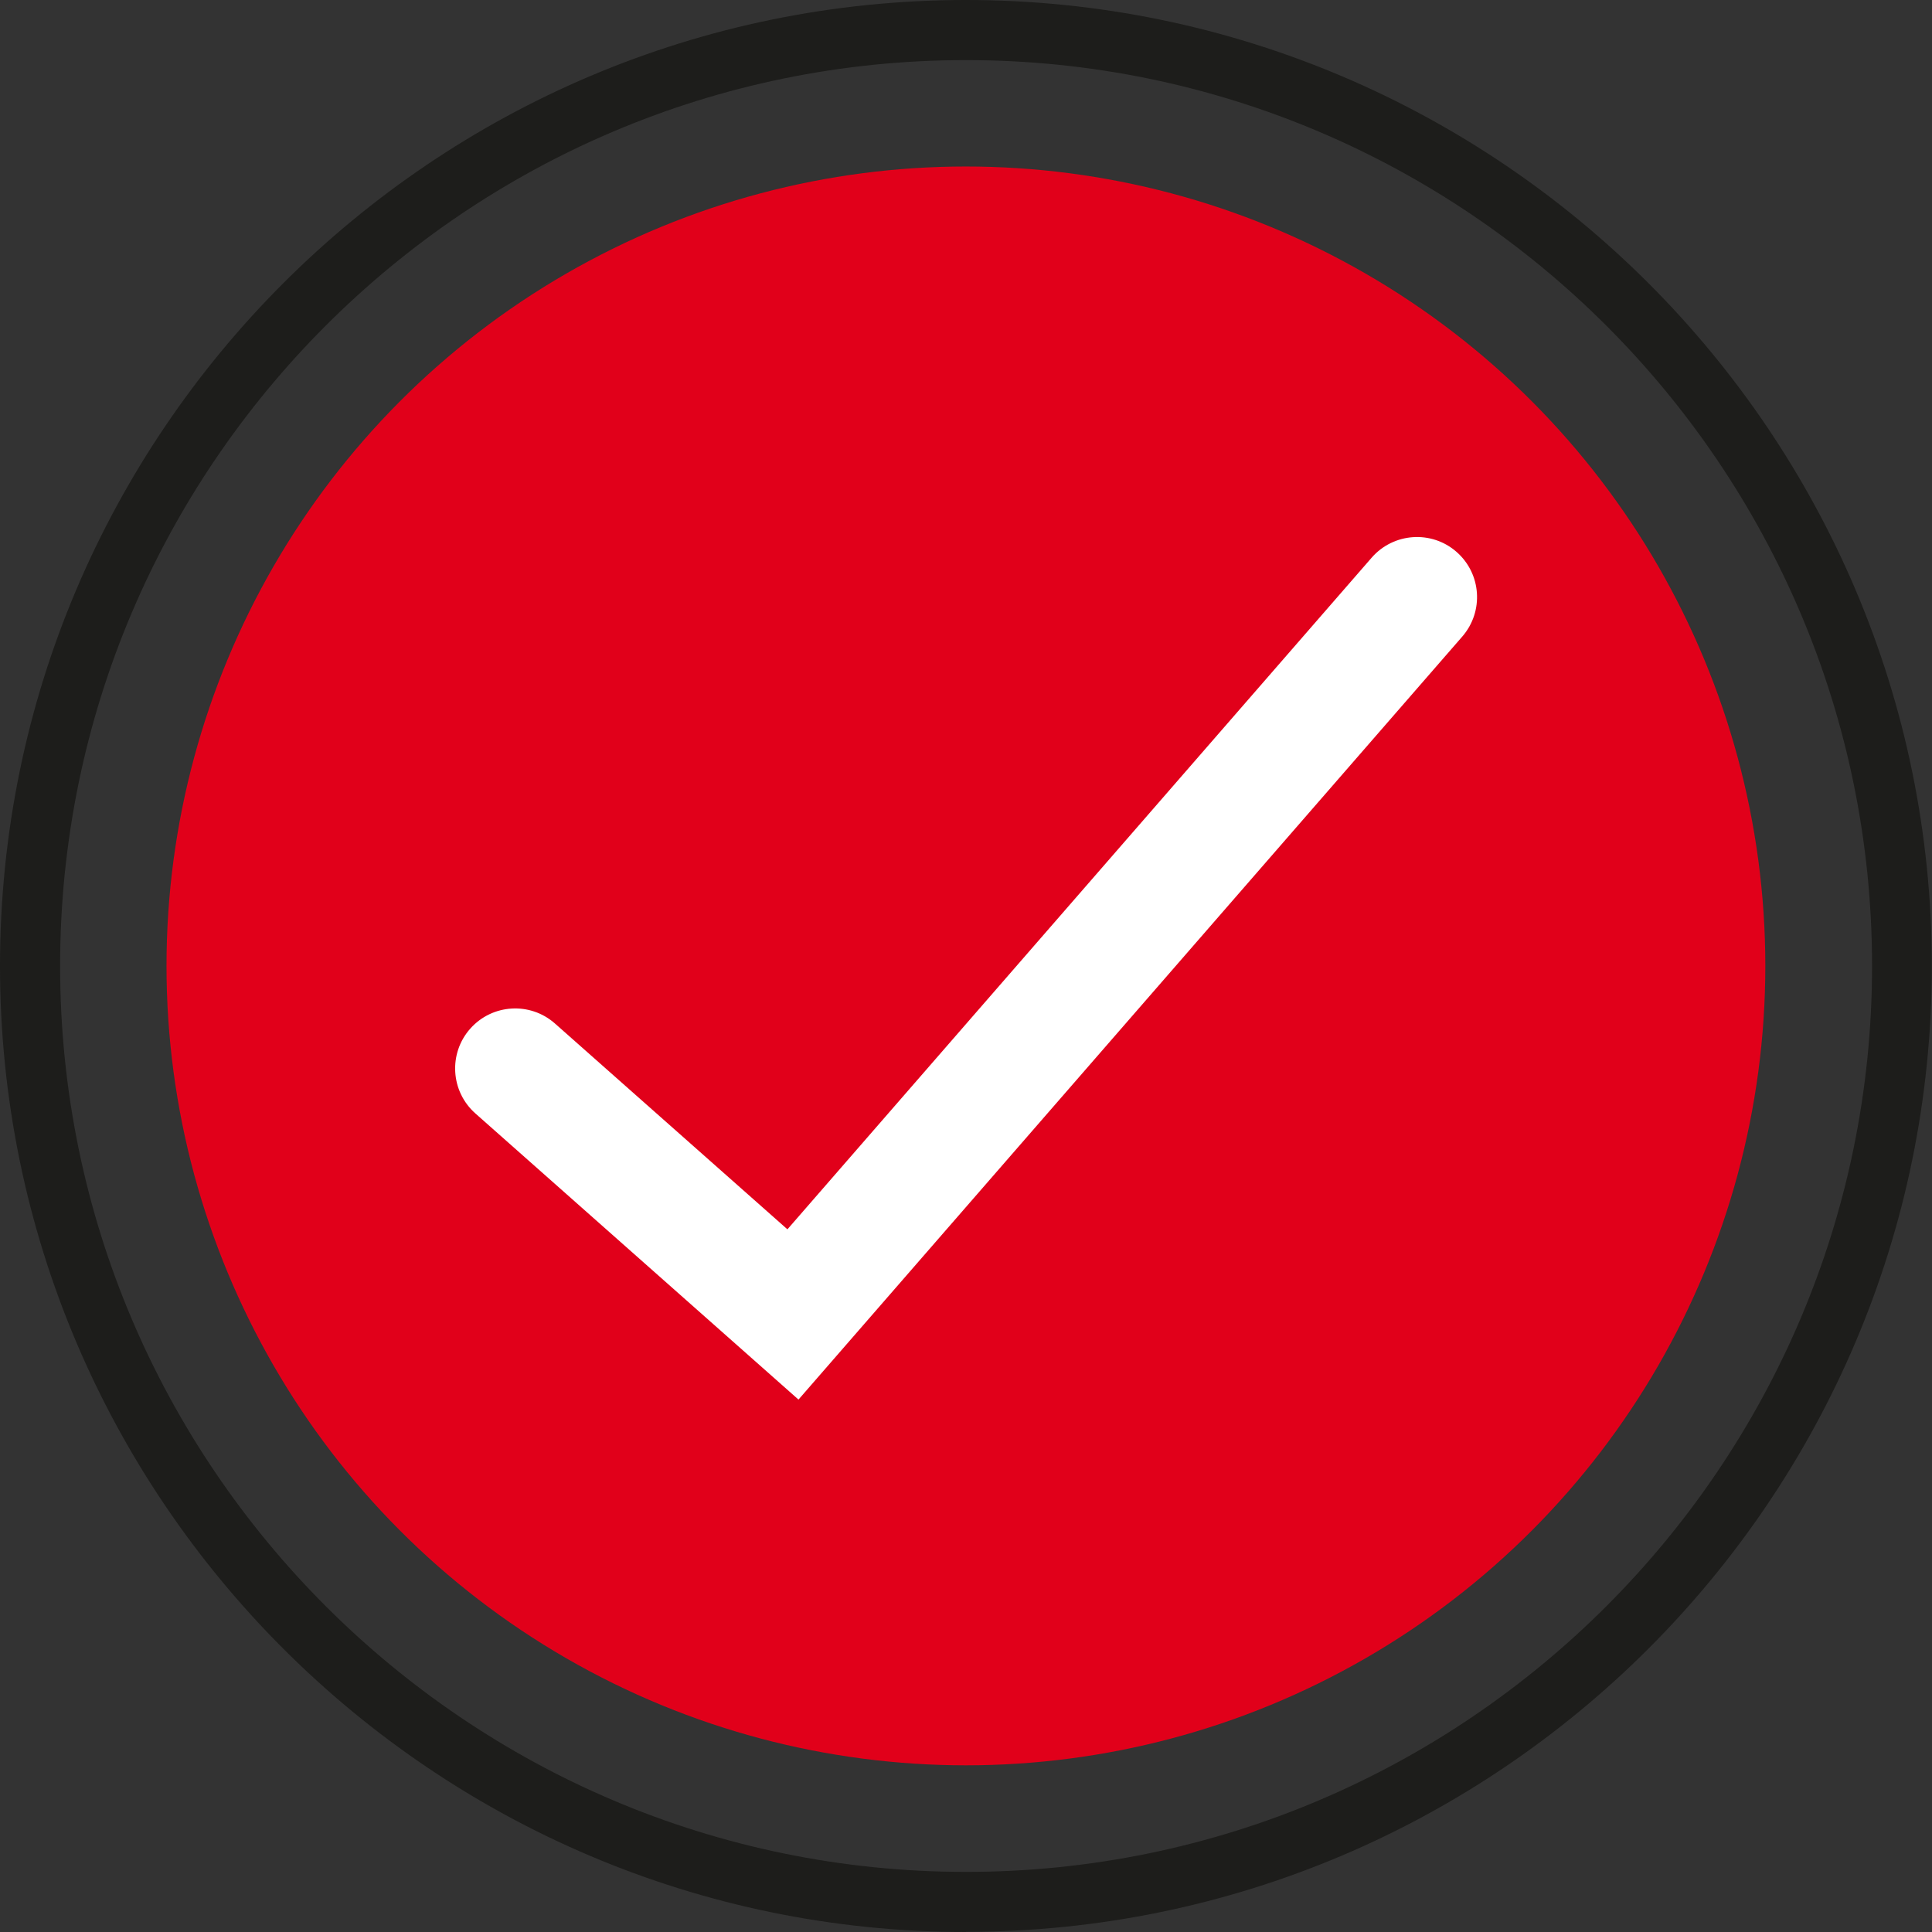
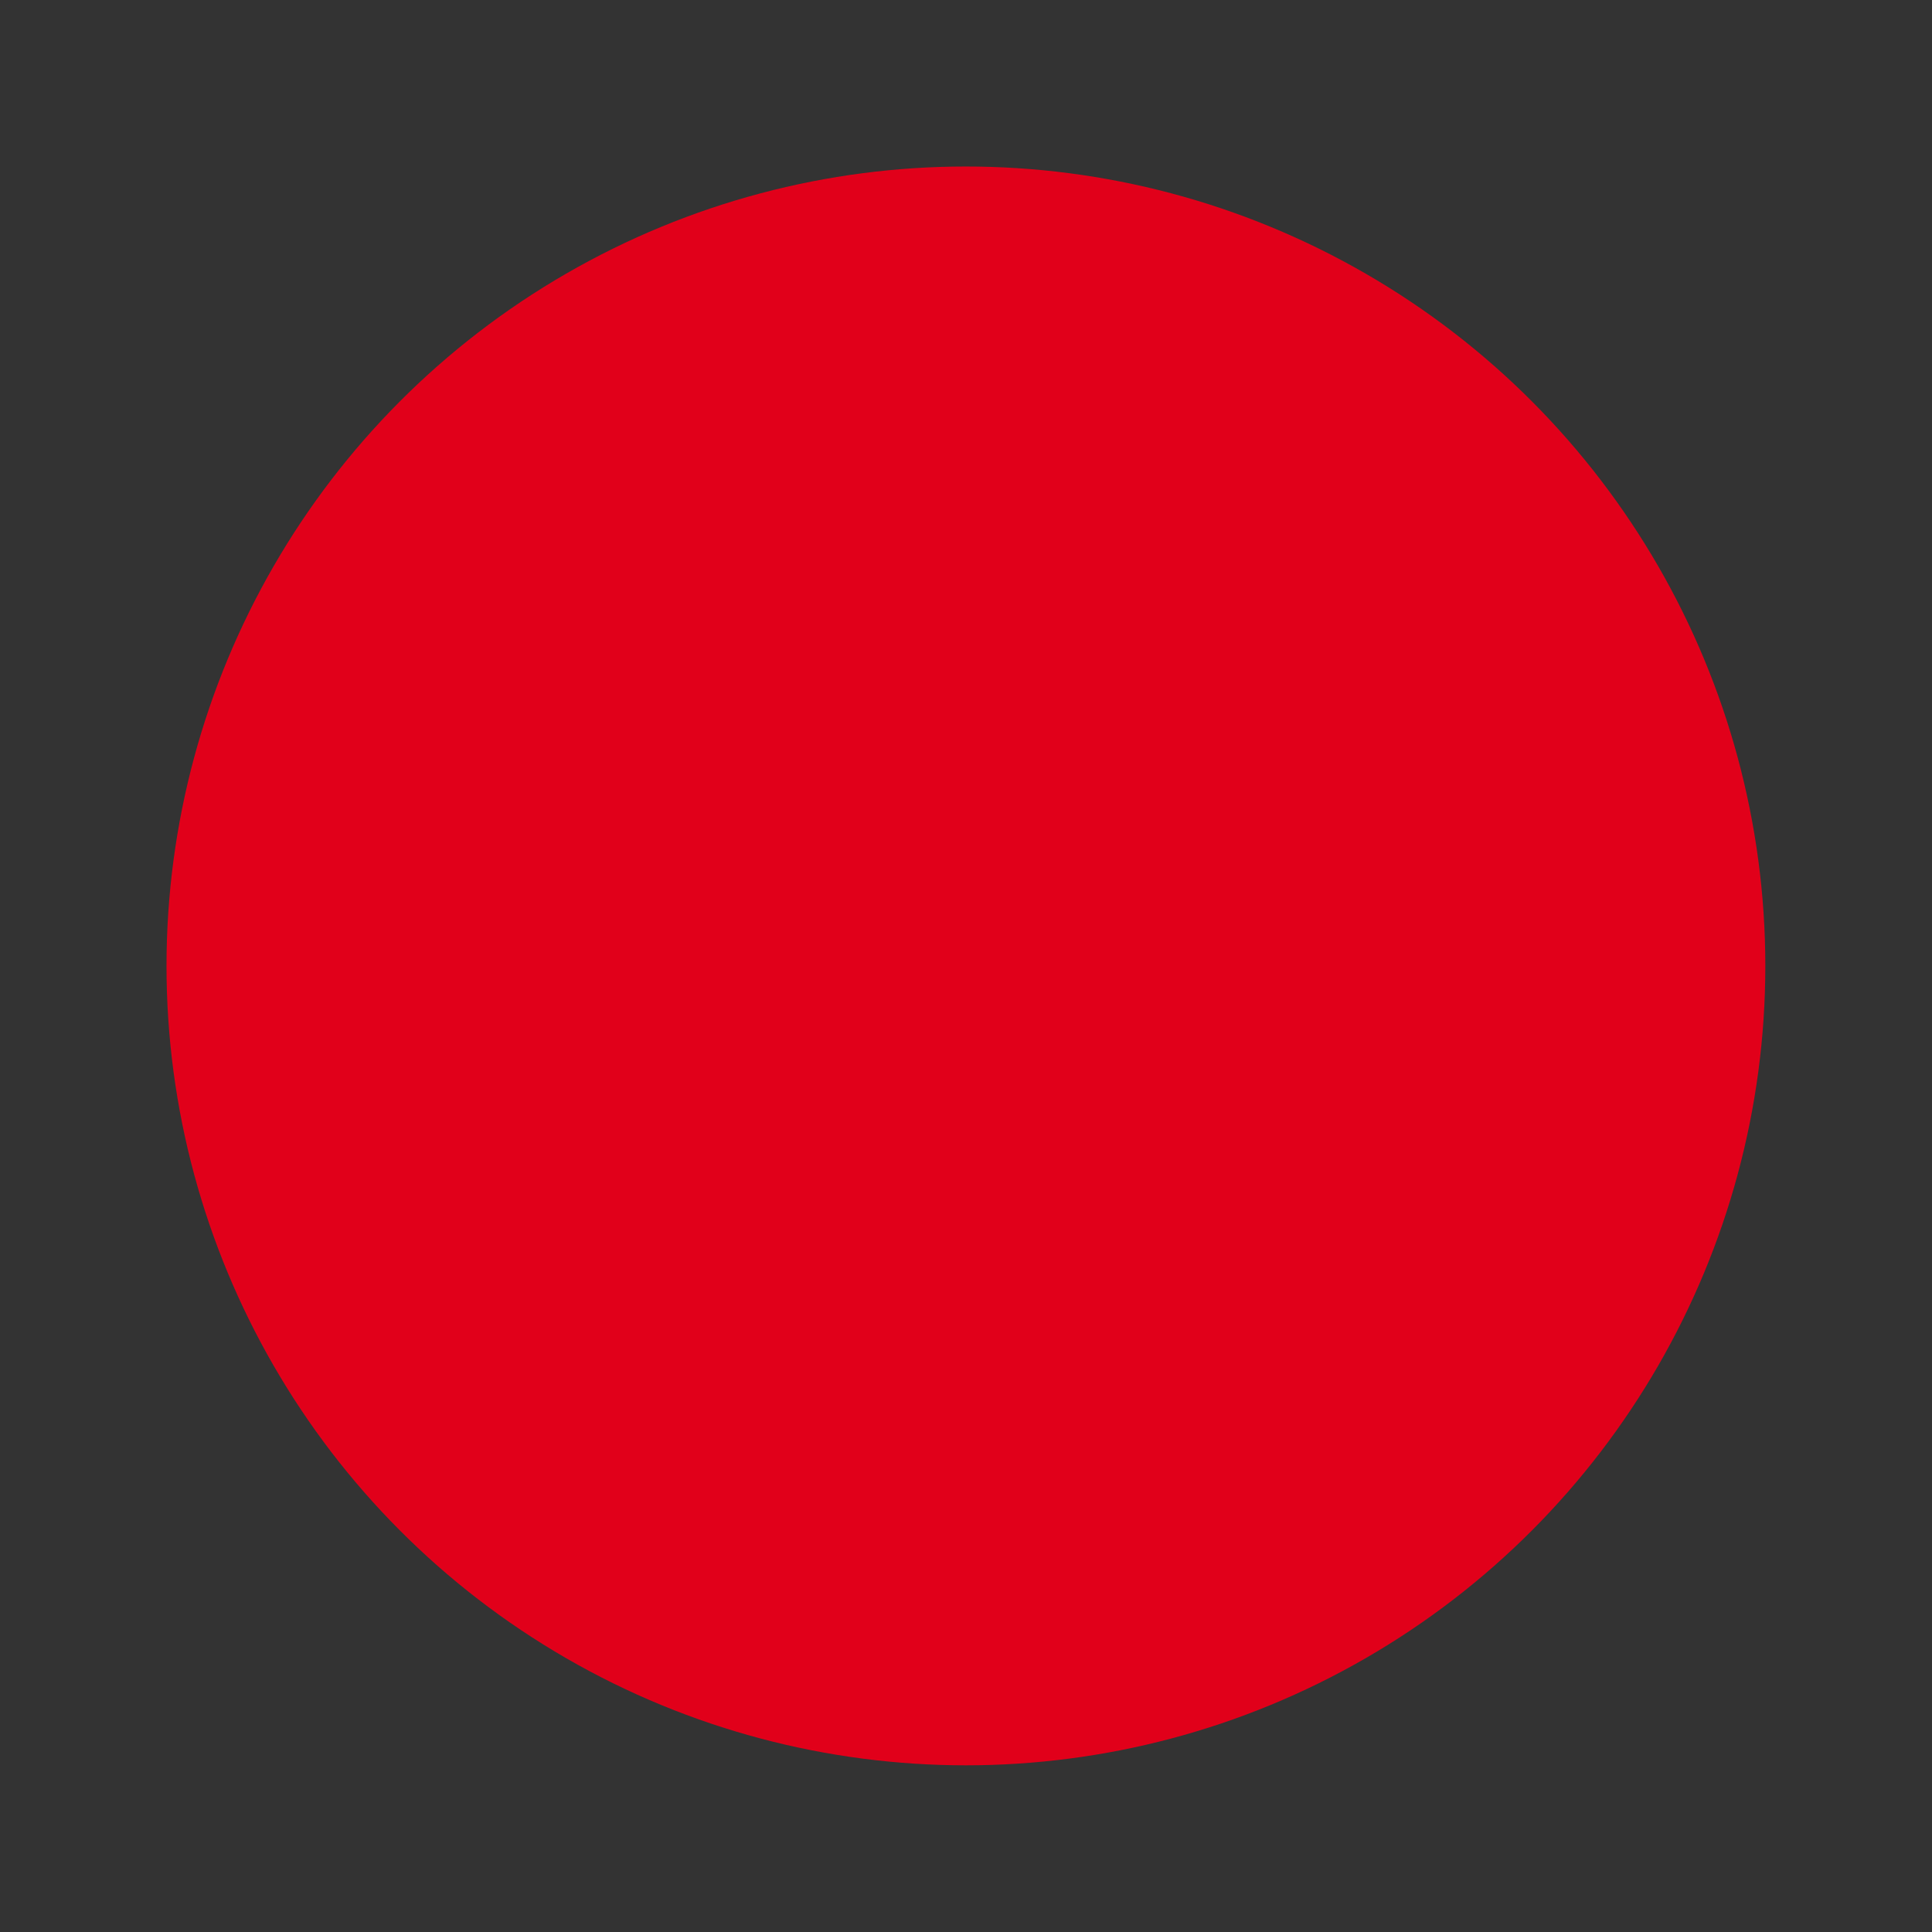
<svg xmlns="http://www.w3.org/2000/svg" id="Ebene_2" data-name="Ebene 2" viewBox="0 0 116.03 116.03">
  <rect x="0" y="0" width="116.03" height="116.03" fill="#333333" stroke="none" />
  <defs>
    <style>
      .cls-1 {
        fill: #e1001a;
      }

      .cls-1, .cls-2, .cls-3 {
        stroke-width: 0px;
      }

      .cls-2 {
        fill: #fff;
      }

      .cls-3 {
        fill: #1d1d1b;
      }
    </style>
  </defs>
  <g id="Ebene_1-2" data-name="Ebene 1">
    <g>
      <circle class="cls-1" cx="58.01" cy="58.01" r="48.01" />
-       <path class="cls-3" d="M58.01,116.03C26.03,116.03,0,90,0,58.01S26.03,0,58.01,0s58.01,26.03,58.01,58.01-26.03,58.01-58.01,58.01ZM58.01,3.61C28.01,3.61,3.61,28.01,3.61,58.01s24.41,54.41,54.41,54.41,54.41-24.41,54.41-54.41S88.02,3.61,58.01,3.61Z" />
-       <path class="cls-2" d="M47.95,84.05l-19.4-17.18c-1.49-1.32-1.63-3.6-.31-5.09,1.32-1.49,3.6-1.63,5.09-.31l13.96,12.36,35.09-40.34c1.31-1.5,3.59-1.66,5.09-.35,1.5,1.31,1.66,3.58.35,5.09l-39.87,45.83Z" />
    </g>
  </g>
</svg>